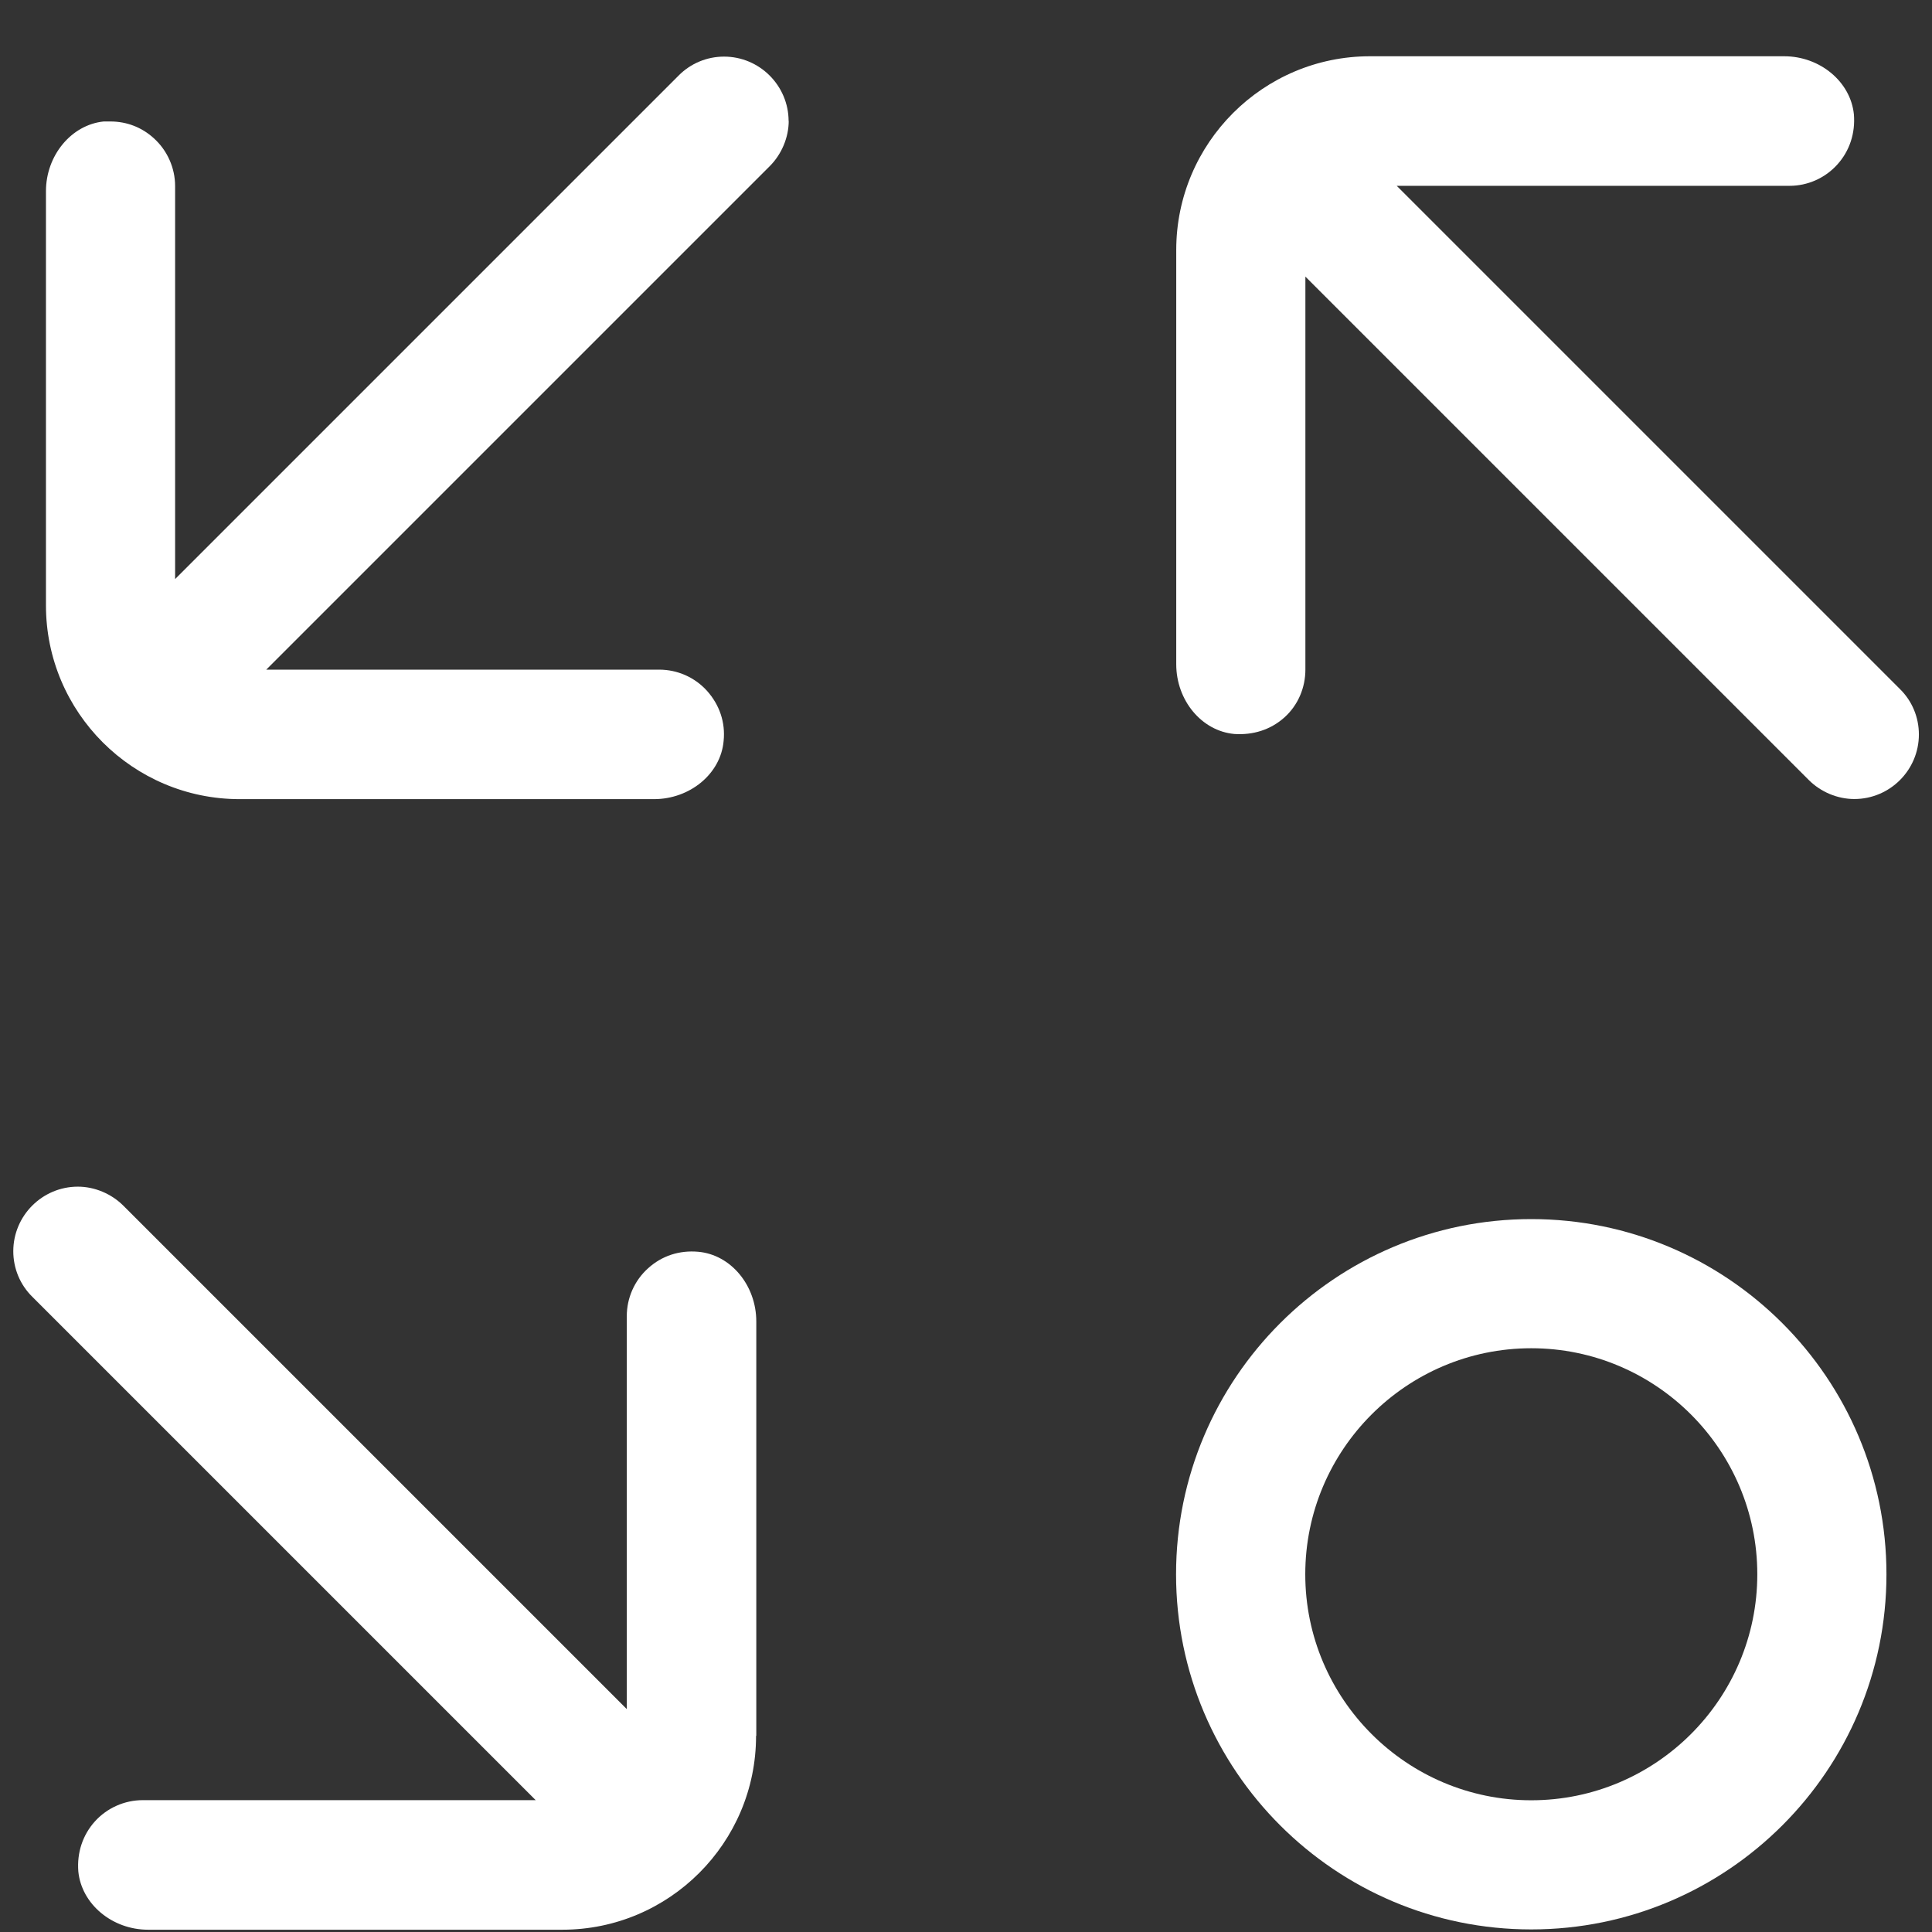
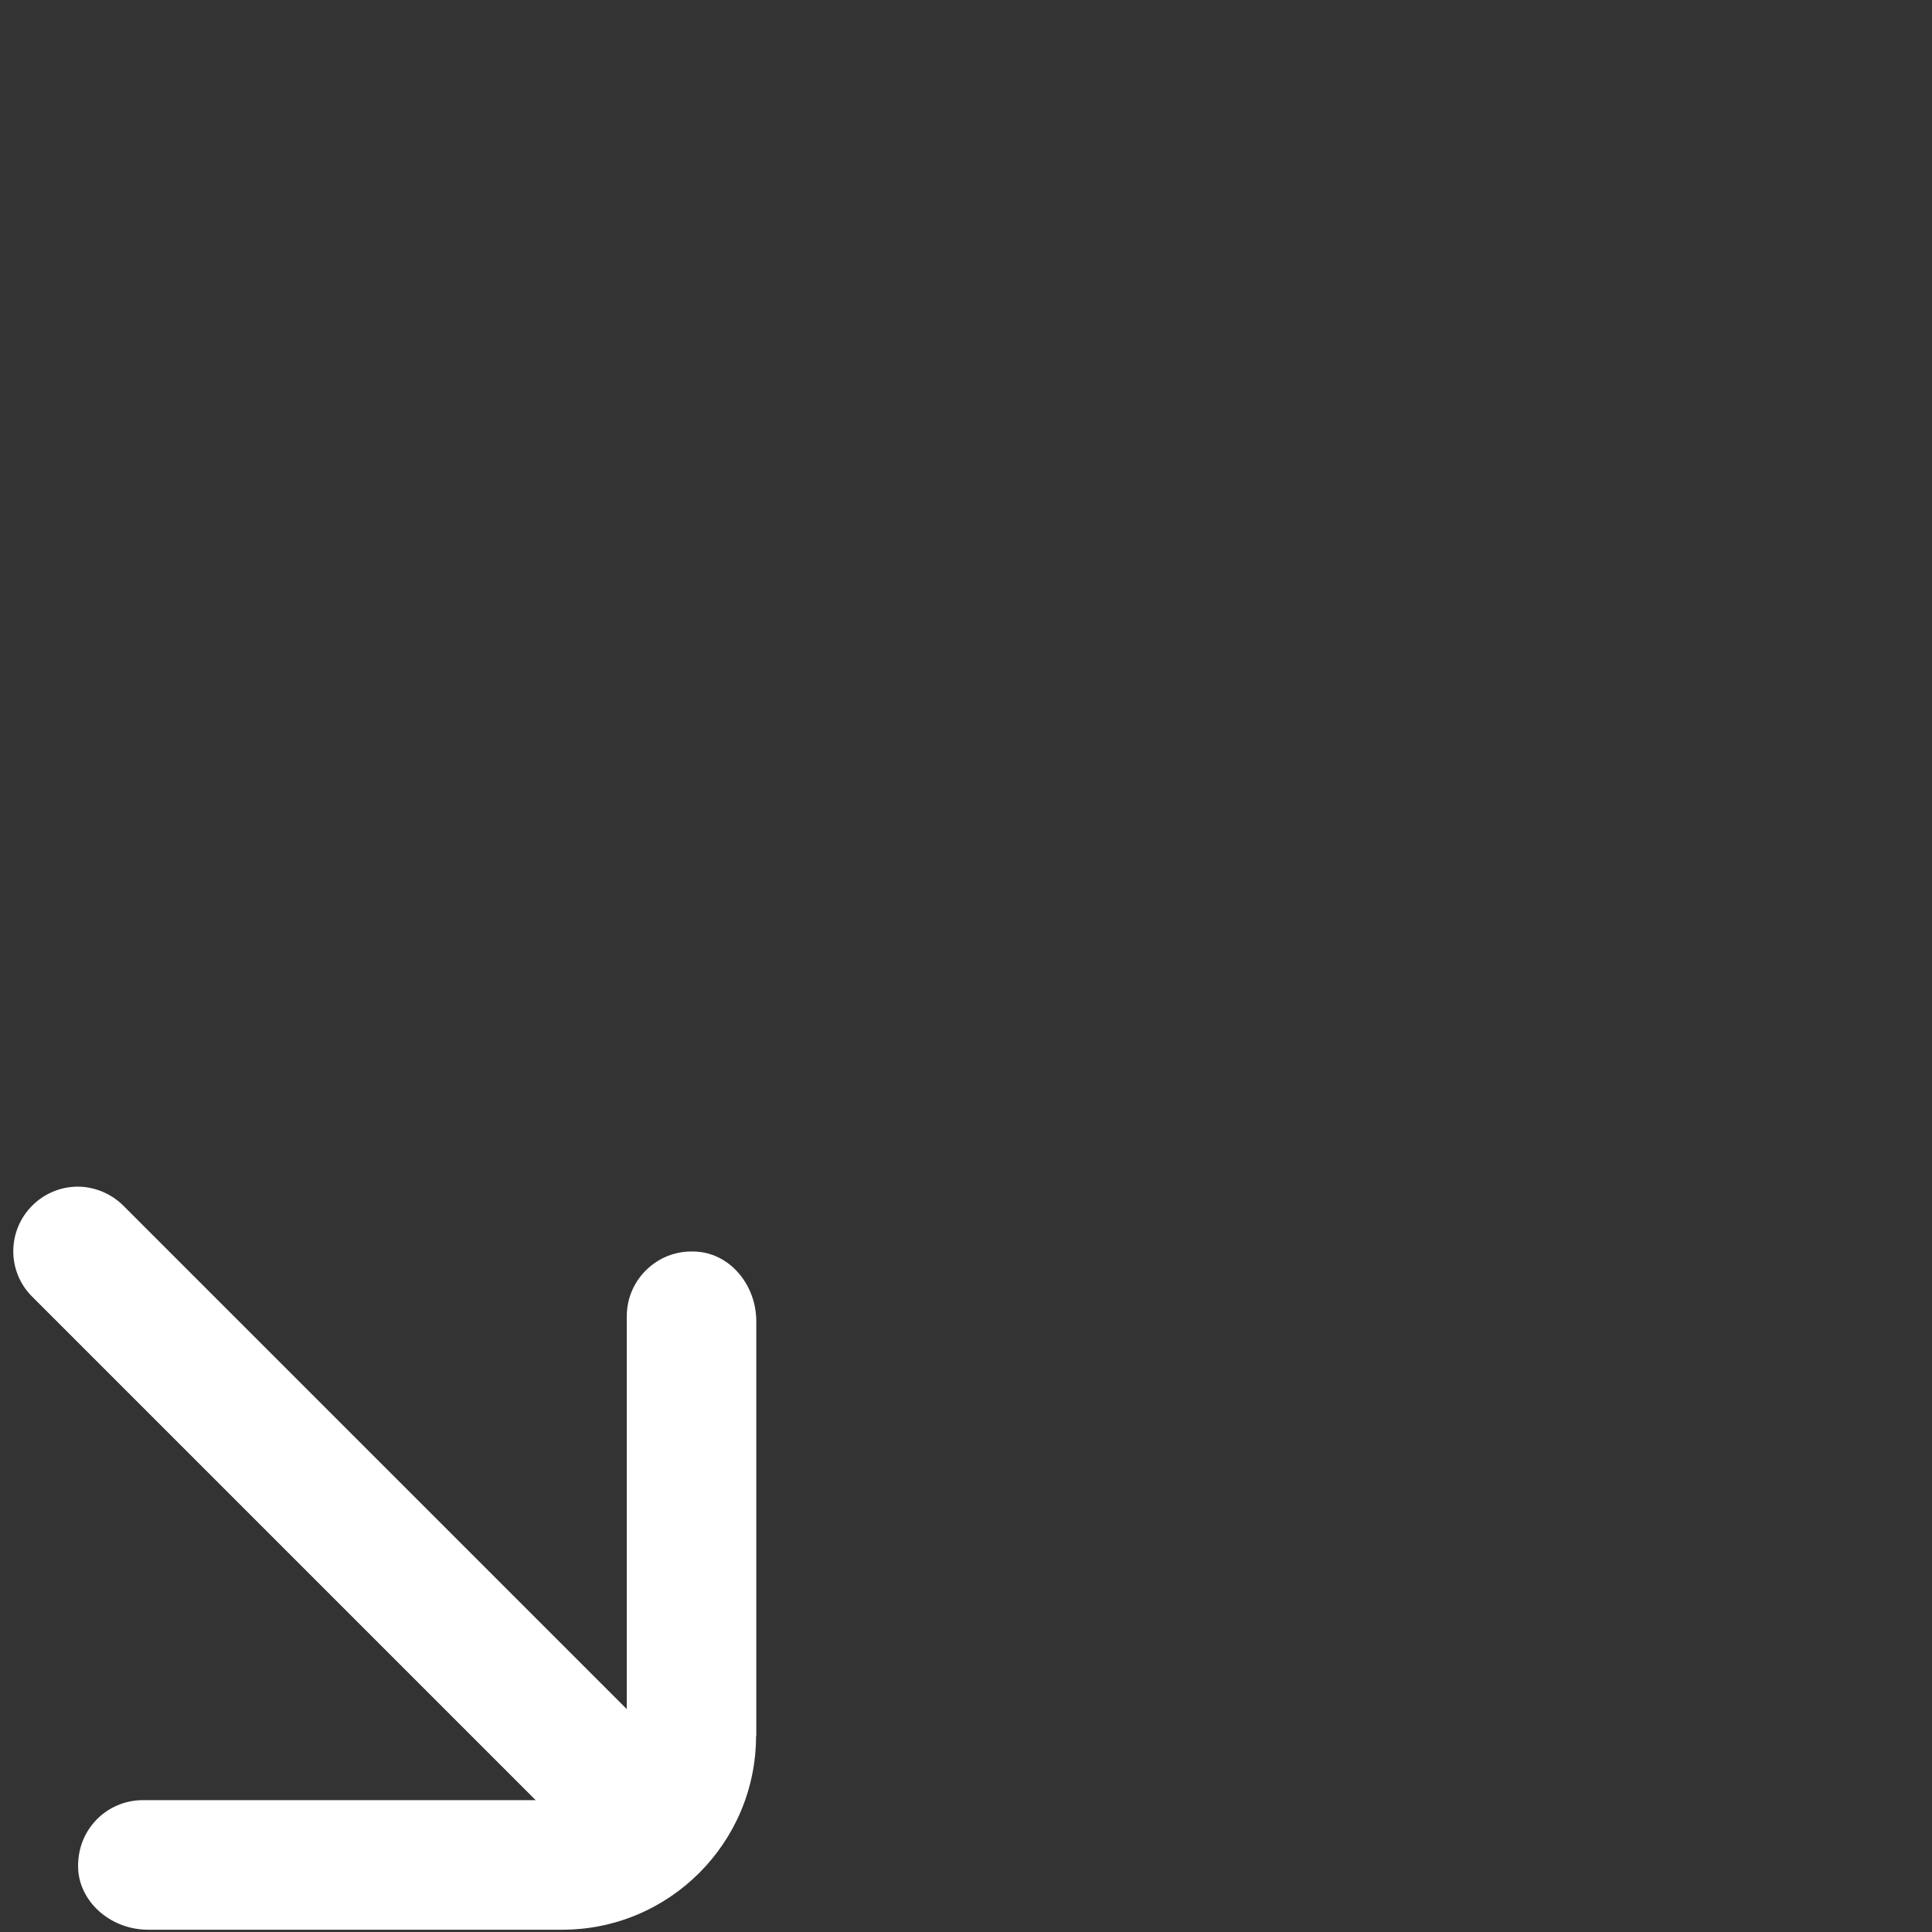
<svg xmlns="http://www.w3.org/2000/svg" width="33" height="33" viewBox="0 0 33 33" fill="none">
  <rect x="0" y="0" width="33" height="33" fill="#333333" stroke="none" />
-   <path d="M26.155 20.823C22.807 20.823 20.088 23.542 20.088 26.89C20.088 30.238 22.807 32.956 26.155 32.956C29.503 32.956 32.222 30.238 32.222 26.89C32.222 23.542 29.503 20.823 26.155 20.823ZM26.155 30.75C24.027 30.75 22.295 29.018 22.295 26.89C22.295 24.761 24.027 23.029 26.155 23.029C28.284 23.029 30.016 24.761 30.016 26.89C30.016 29.018 28.284 30.75 26.155 30.75Z" fill="white" />
-   <path d="M23.854 3.174H30.568C30.876 3.174 31.175 3.042 31.384 2.809C31.593 2.577 31.692 2.275 31.666 1.954C31.61 1.396 31.087 0.961 30.475 0.961H23.4C21.575 0.961 20.091 2.445 20.091 4.27V11.345C20.091 11.964 20.526 12.487 21.084 12.537C21.403 12.558 21.702 12.466 21.939 12.254C22.172 12.045 22.297 11.746 22.297 11.438V4.725L30.895 13.323C31.1 13.528 31.386 13.648 31.673 13.648C32.281 13.648 32.776 13.153 32.776 12.545C32.776 12.252 32.66 11.972 32.451 11.768L23.852 3.169L23.854 3.174Z" fill="white" />
-   <path d="M13.47 2.07C13.47 1.463 12.975 0.967 12.367 0.967C12.074 0.967 11.794 1.084 11.589 1.293L2.991 9.891V3.178C2.991 2.87 2.859 2.57 2.627 2.361C2.422 2.174 2.163 2.075 1.888 2.075H1.771C1.22 2.131 0.785 2.654 0.785 3.266V10.341C0.785 12.166 2.269 13.65 4.094 13.65H11.169C11.787 13.65 12.311 13.215 12.36 12.657C12.393 12.338 12.289 12.039 12.078 11.802C11.869 11.569 11.57 11.438 11.261 11.438H4.548L13.147 2.839C13.351 2.635 13.472 2.348 13.472 2.062L13.47 2.07Z" fill="white" />
  <path d="M12.918 29.647V22.572C12.918 21.954 12.483 21.43 11.925 21.381C11.606 21.353 11.307 21.448 11.07 21.663C10.837 21.872 10.706 22.171 10.706 22.48V29.193L2.107 20.594C1.903 20.39 1.616 20.269 1.33 20.269C0.722 20.269 0.227 20.765 0.227 21.372C0.227 21.665 0.343 21.945 0.552 22.15L9.15 30.748H2.437C2.129 30.748 1.829 30.88 1.62 31.112C1.411 31.345 1.312 31.647 1.338 31.968C1.394 32.526 1.918 32.961 2.53 32.961H9.605C11.43 32.961 12.914 31.477 12.914 29.652L12.918 29.647Z" fill="white" />
</svg>